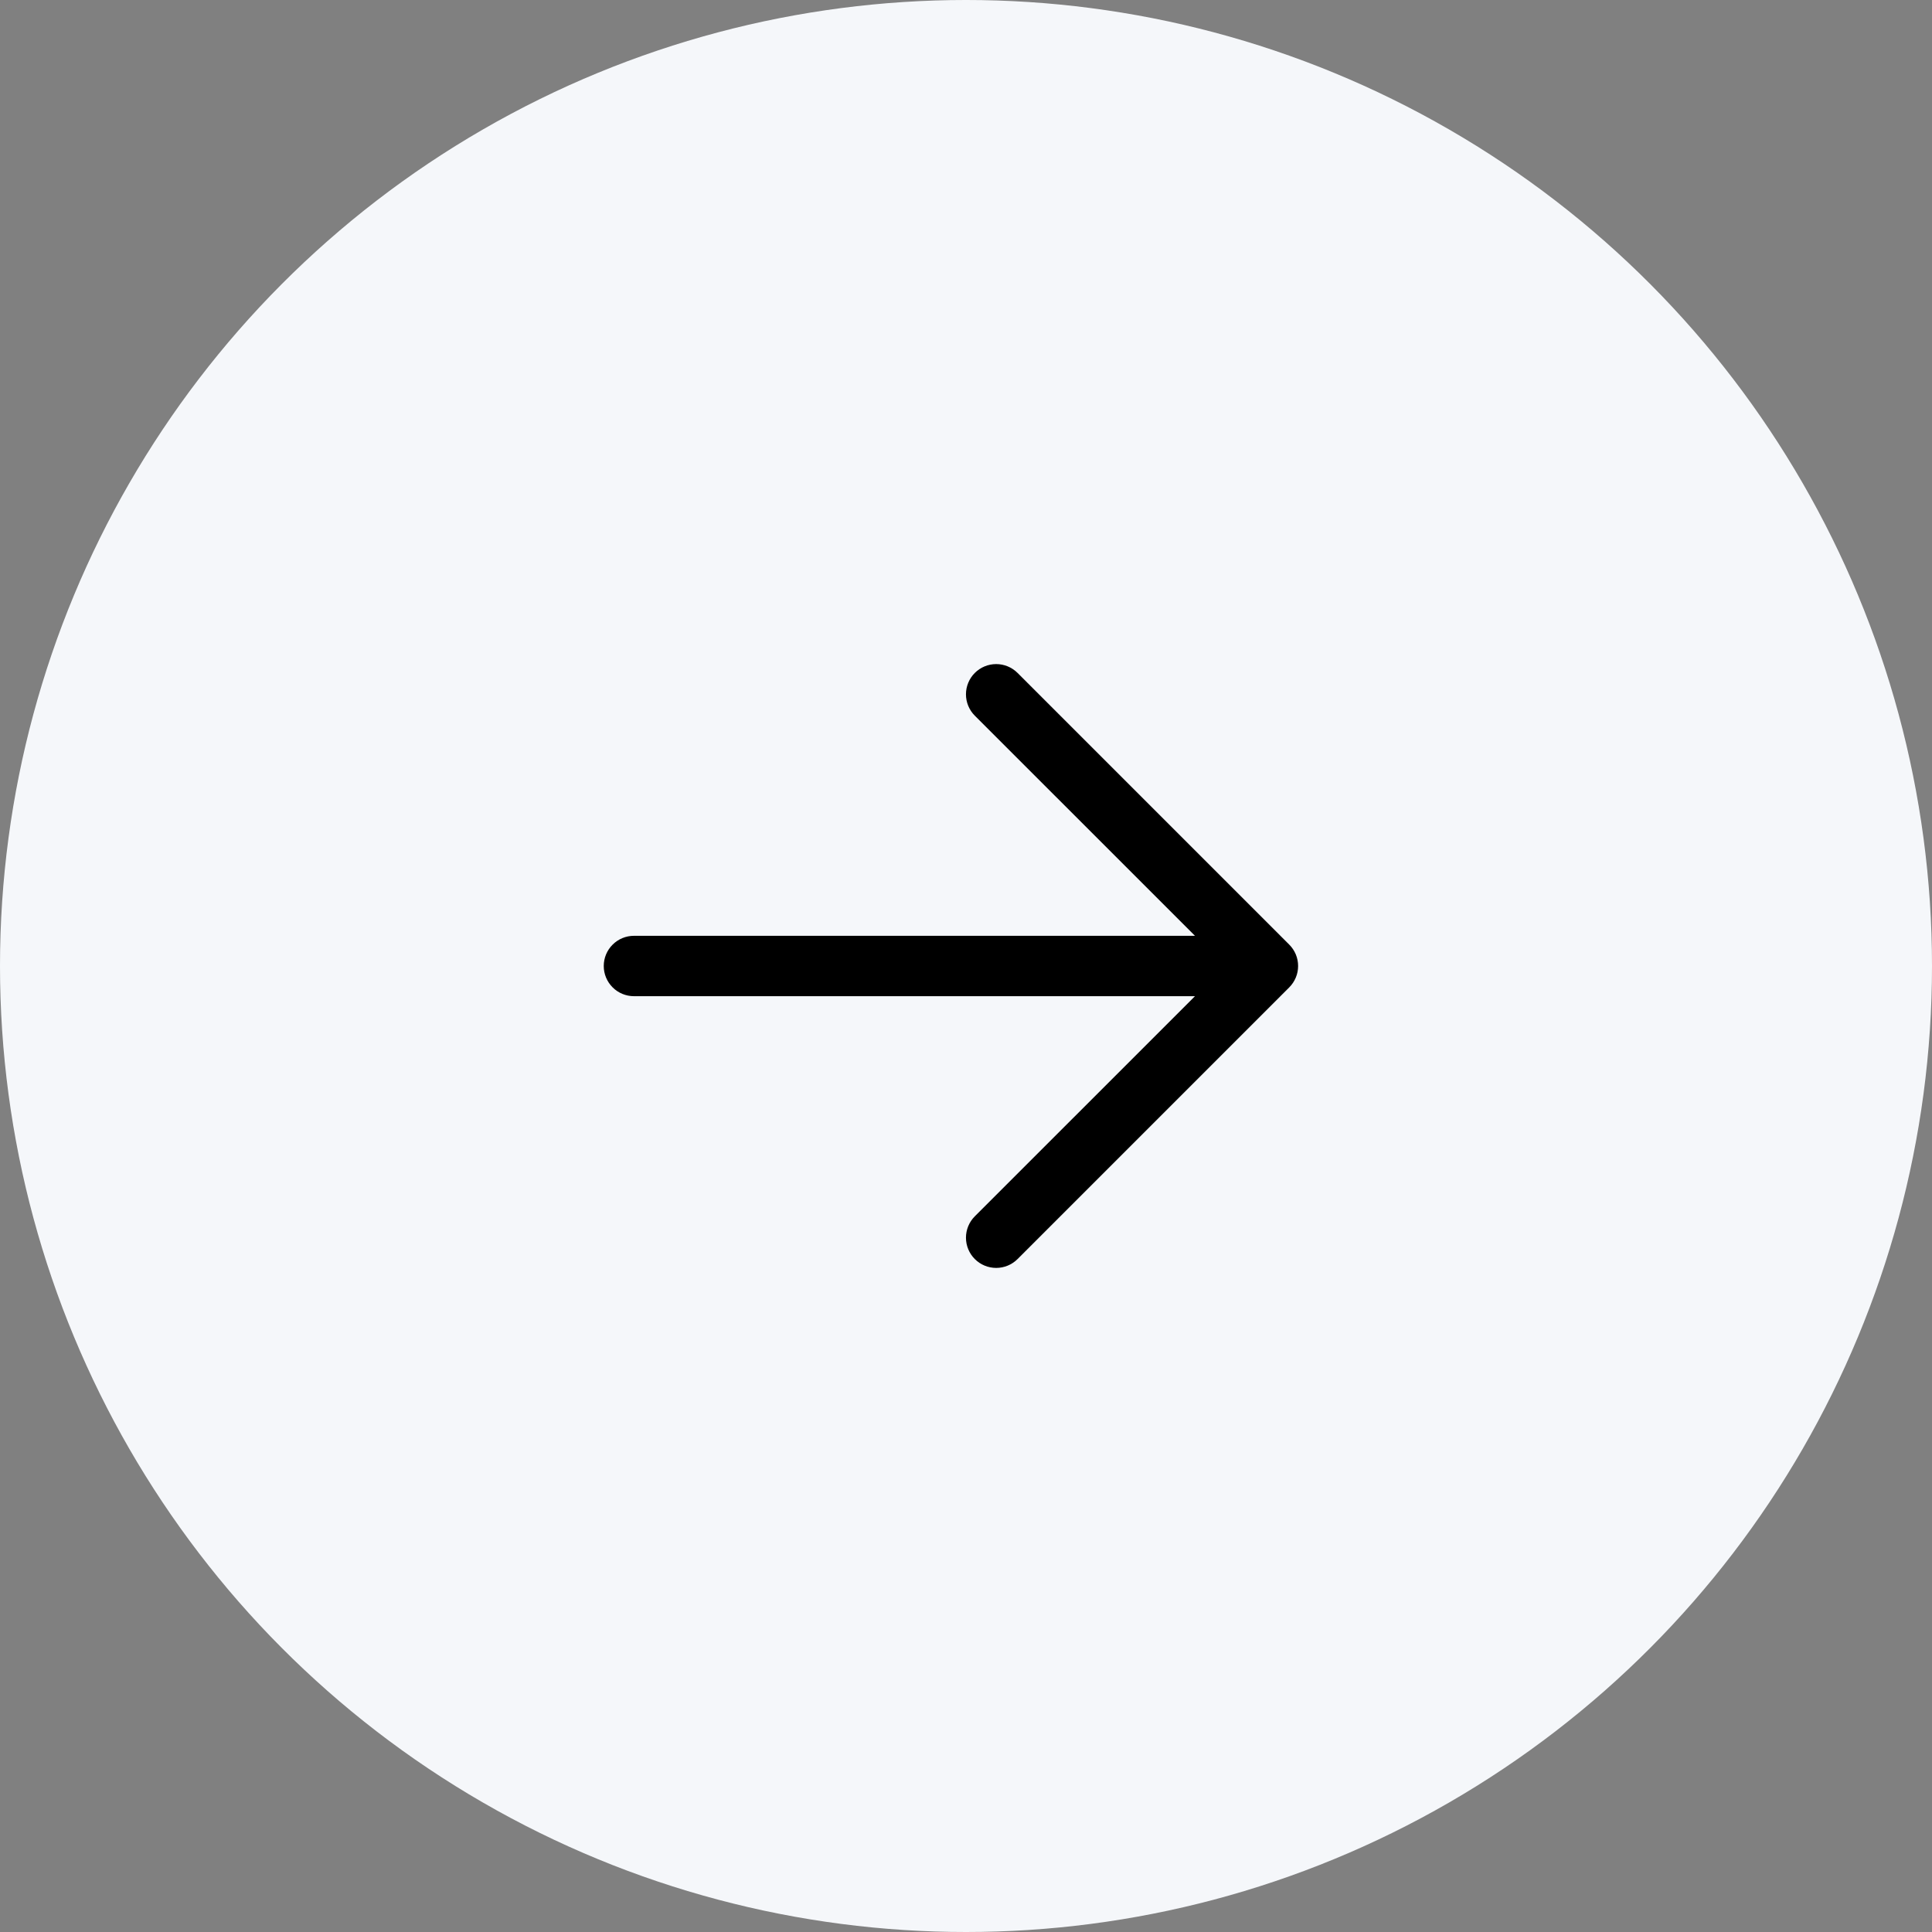
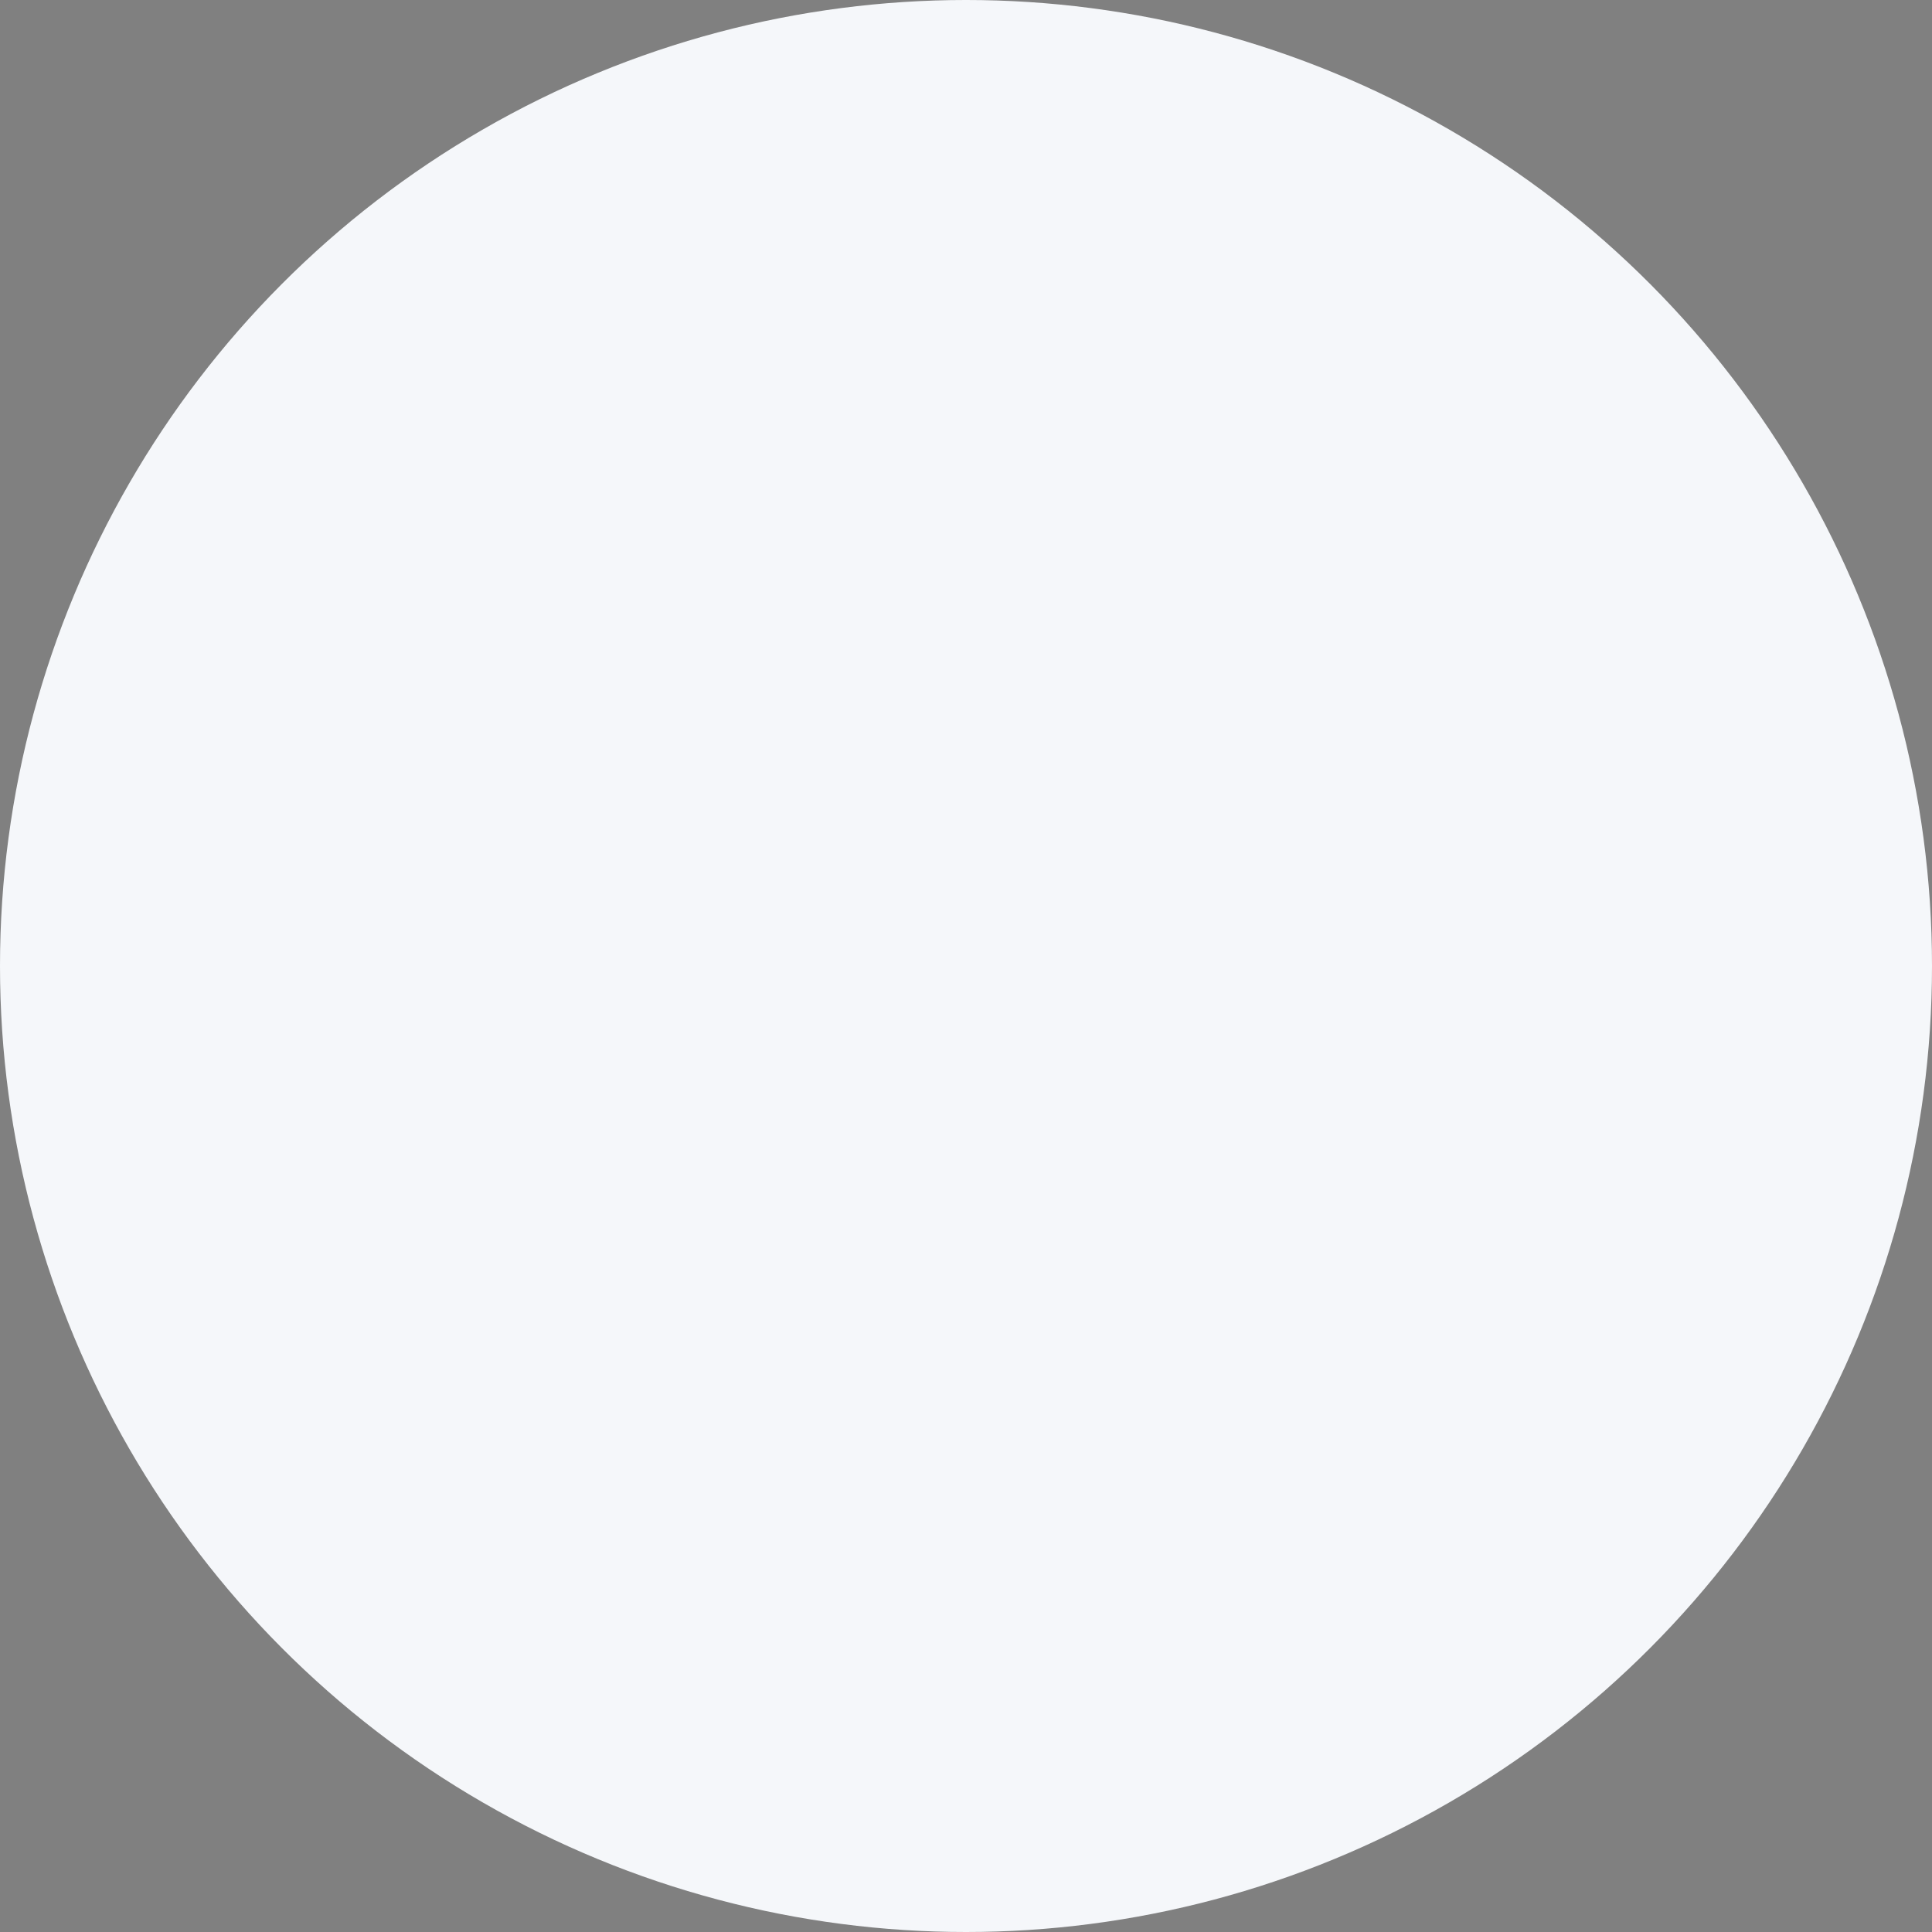
<svg xmlns="http://www.w3.org/2000/svg" width="48" height="48" viewBox="0 0 48 48" fill="none">
  <rect x="0" y="0" width="48" height="48" fill="#808080" stroke="none" />
  <circle cx="24" cy="24" r="24" fill="#F5F7FA" />
-   <path d="M29.689 23.25H15.75C15.551 23.25 15.36 23.329 15.22 23.47C15.079 23.61 15 23.801 15 24C15 24.199 15.079 24.39 15.22 24.53C15.36 24.671 15.551 24.75 15.75 24.75H29.689L24.219 30.219C24.078 30.36 23.999 30.551 23.999 30.75C23.999 30.949 24.078 31.14 24.219 31.281C24.36 31.422 24.551 31.501 24.75 31.501C24.949 31.501 25.14 31.422 25.281 31.281L32.031 24.531C32.101 24.461 32.156 24.378 32.194 24.287C32.232 24.196 32.251 24.099 32.251 24C32.251 23.901 32.232 23.804 32.194 23.712C32.156 23.621 32.101 23.539 32.031 23.469L25.281 16.719C25.14 16.578 24.949 16.499 24.75 16.499C24.551 16.499 24.36 16.578 24.219 16.719C24.078 16.86 23.999 17.051 23.999 17.25C23.999 17.449 24.078 17.64 24.219 17.781L29.689 23.25Z" fill="black" />
</svg>